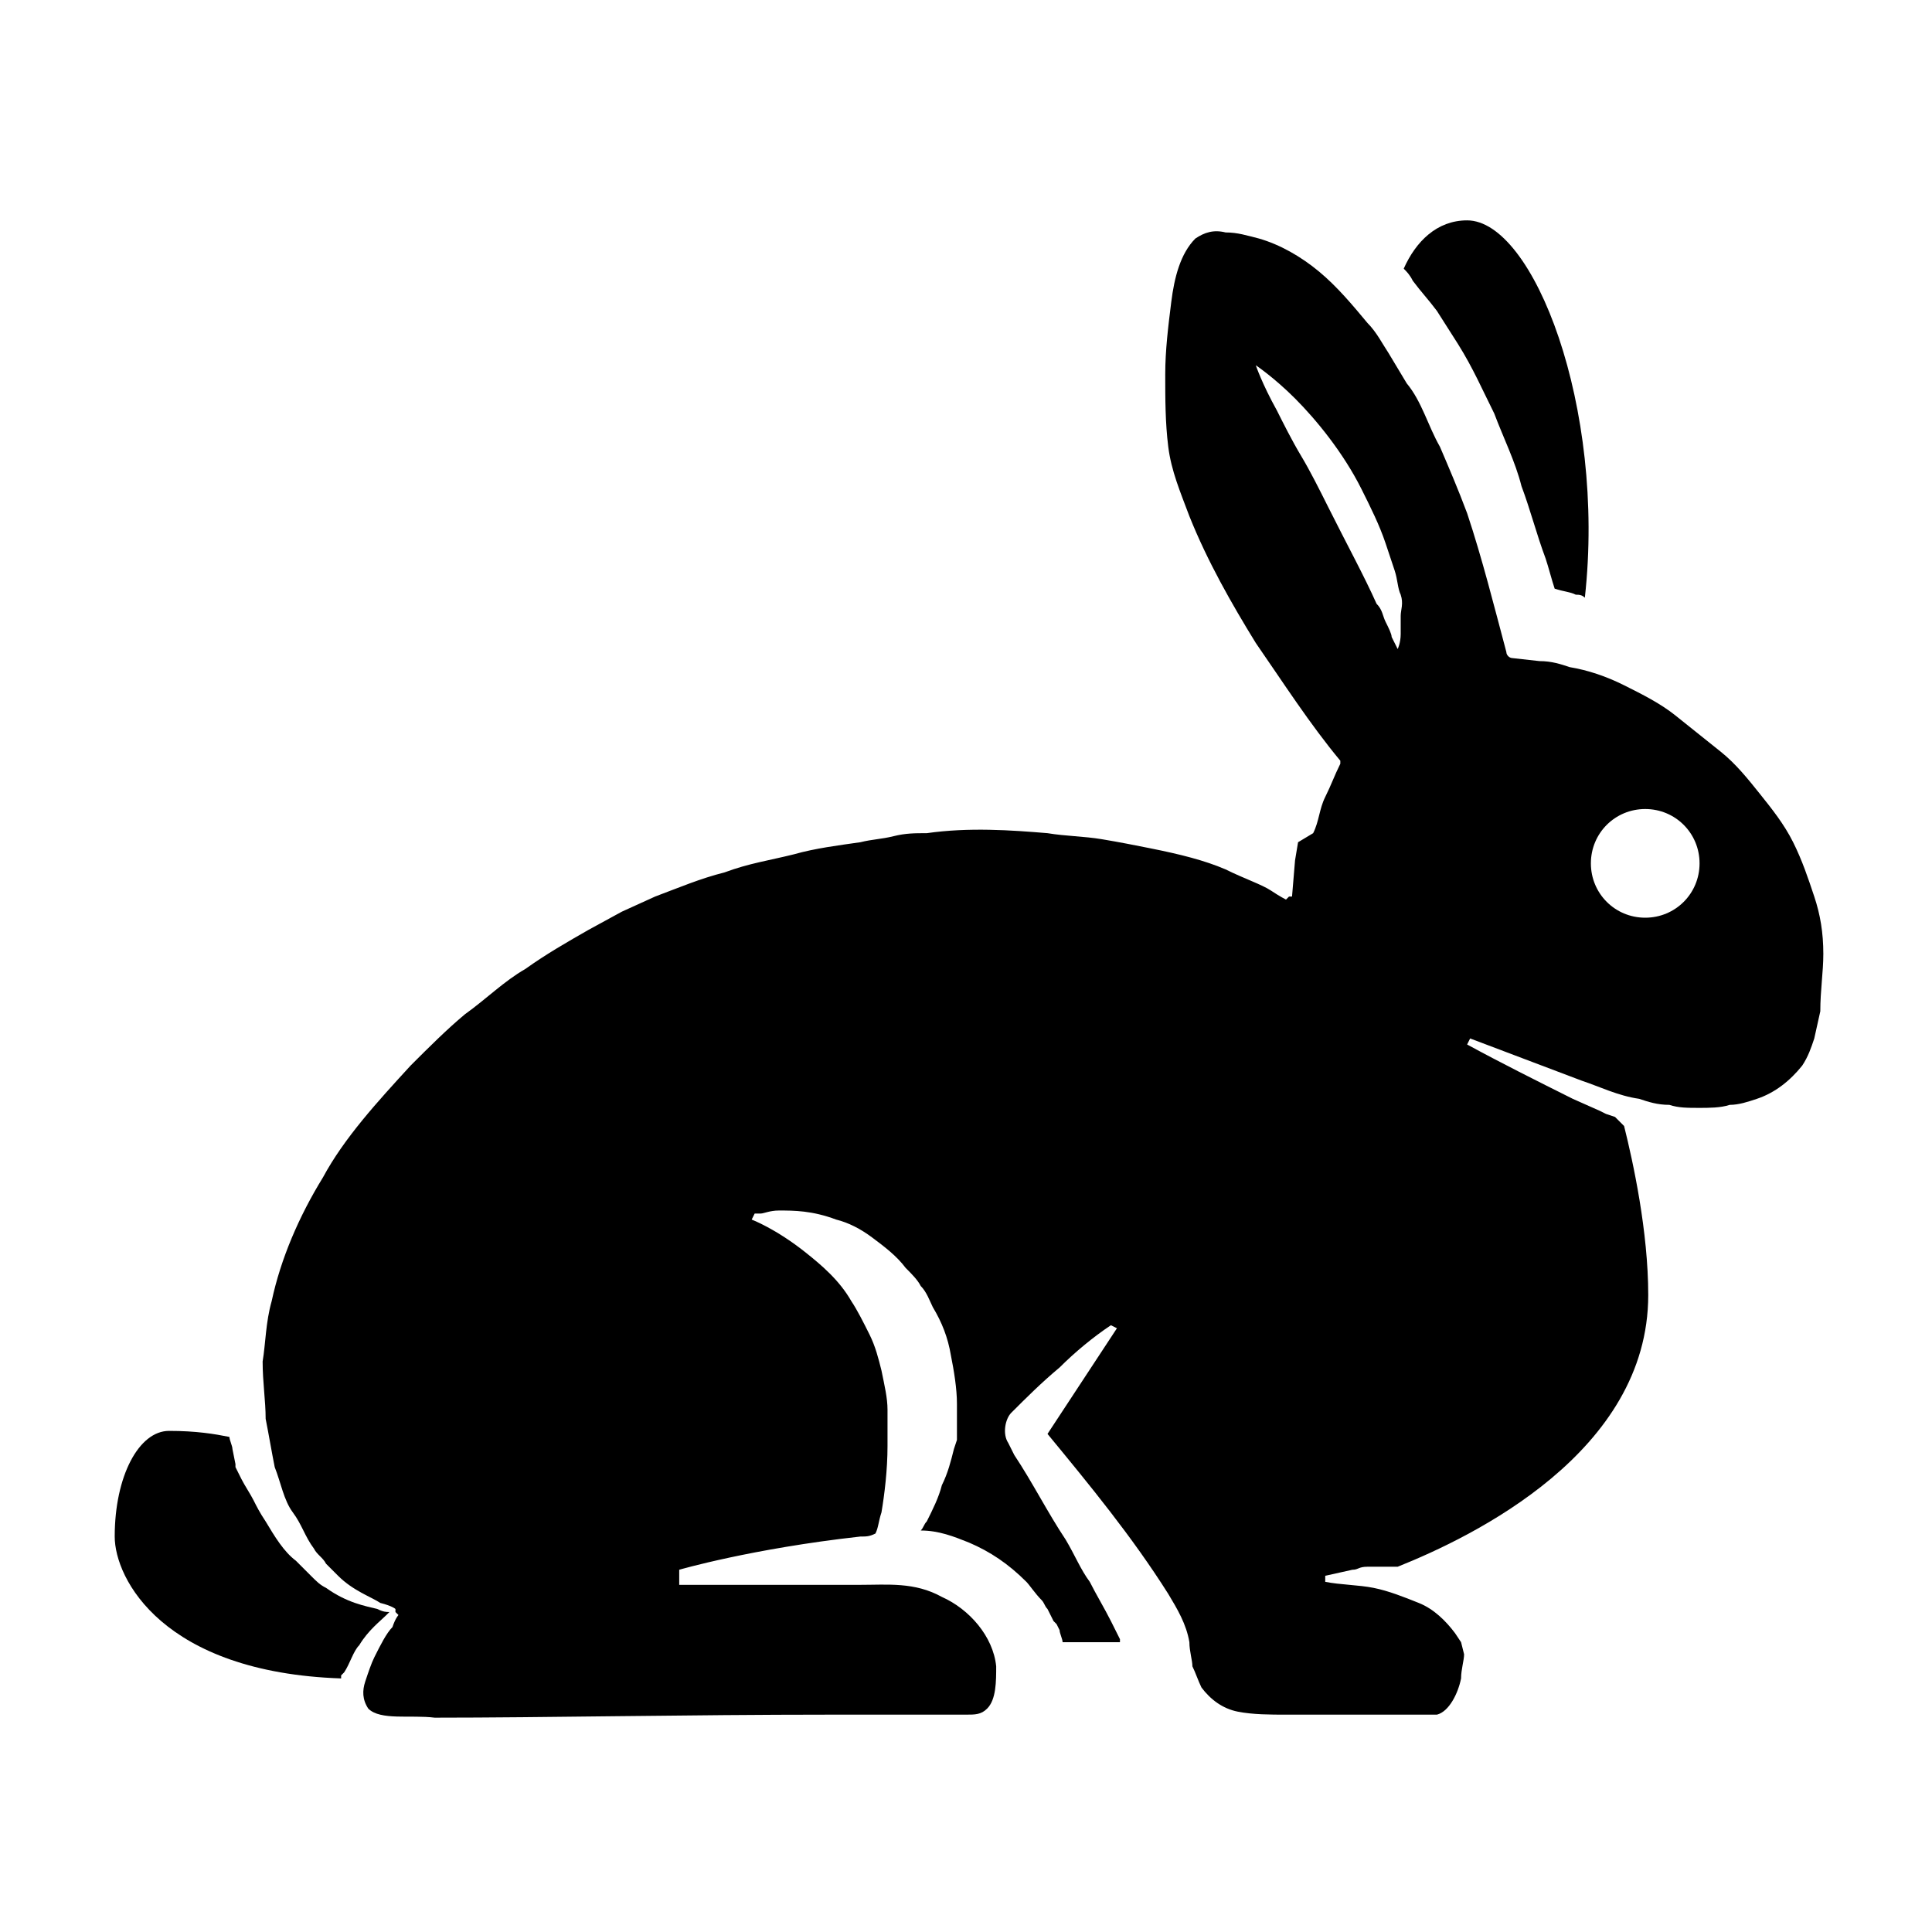
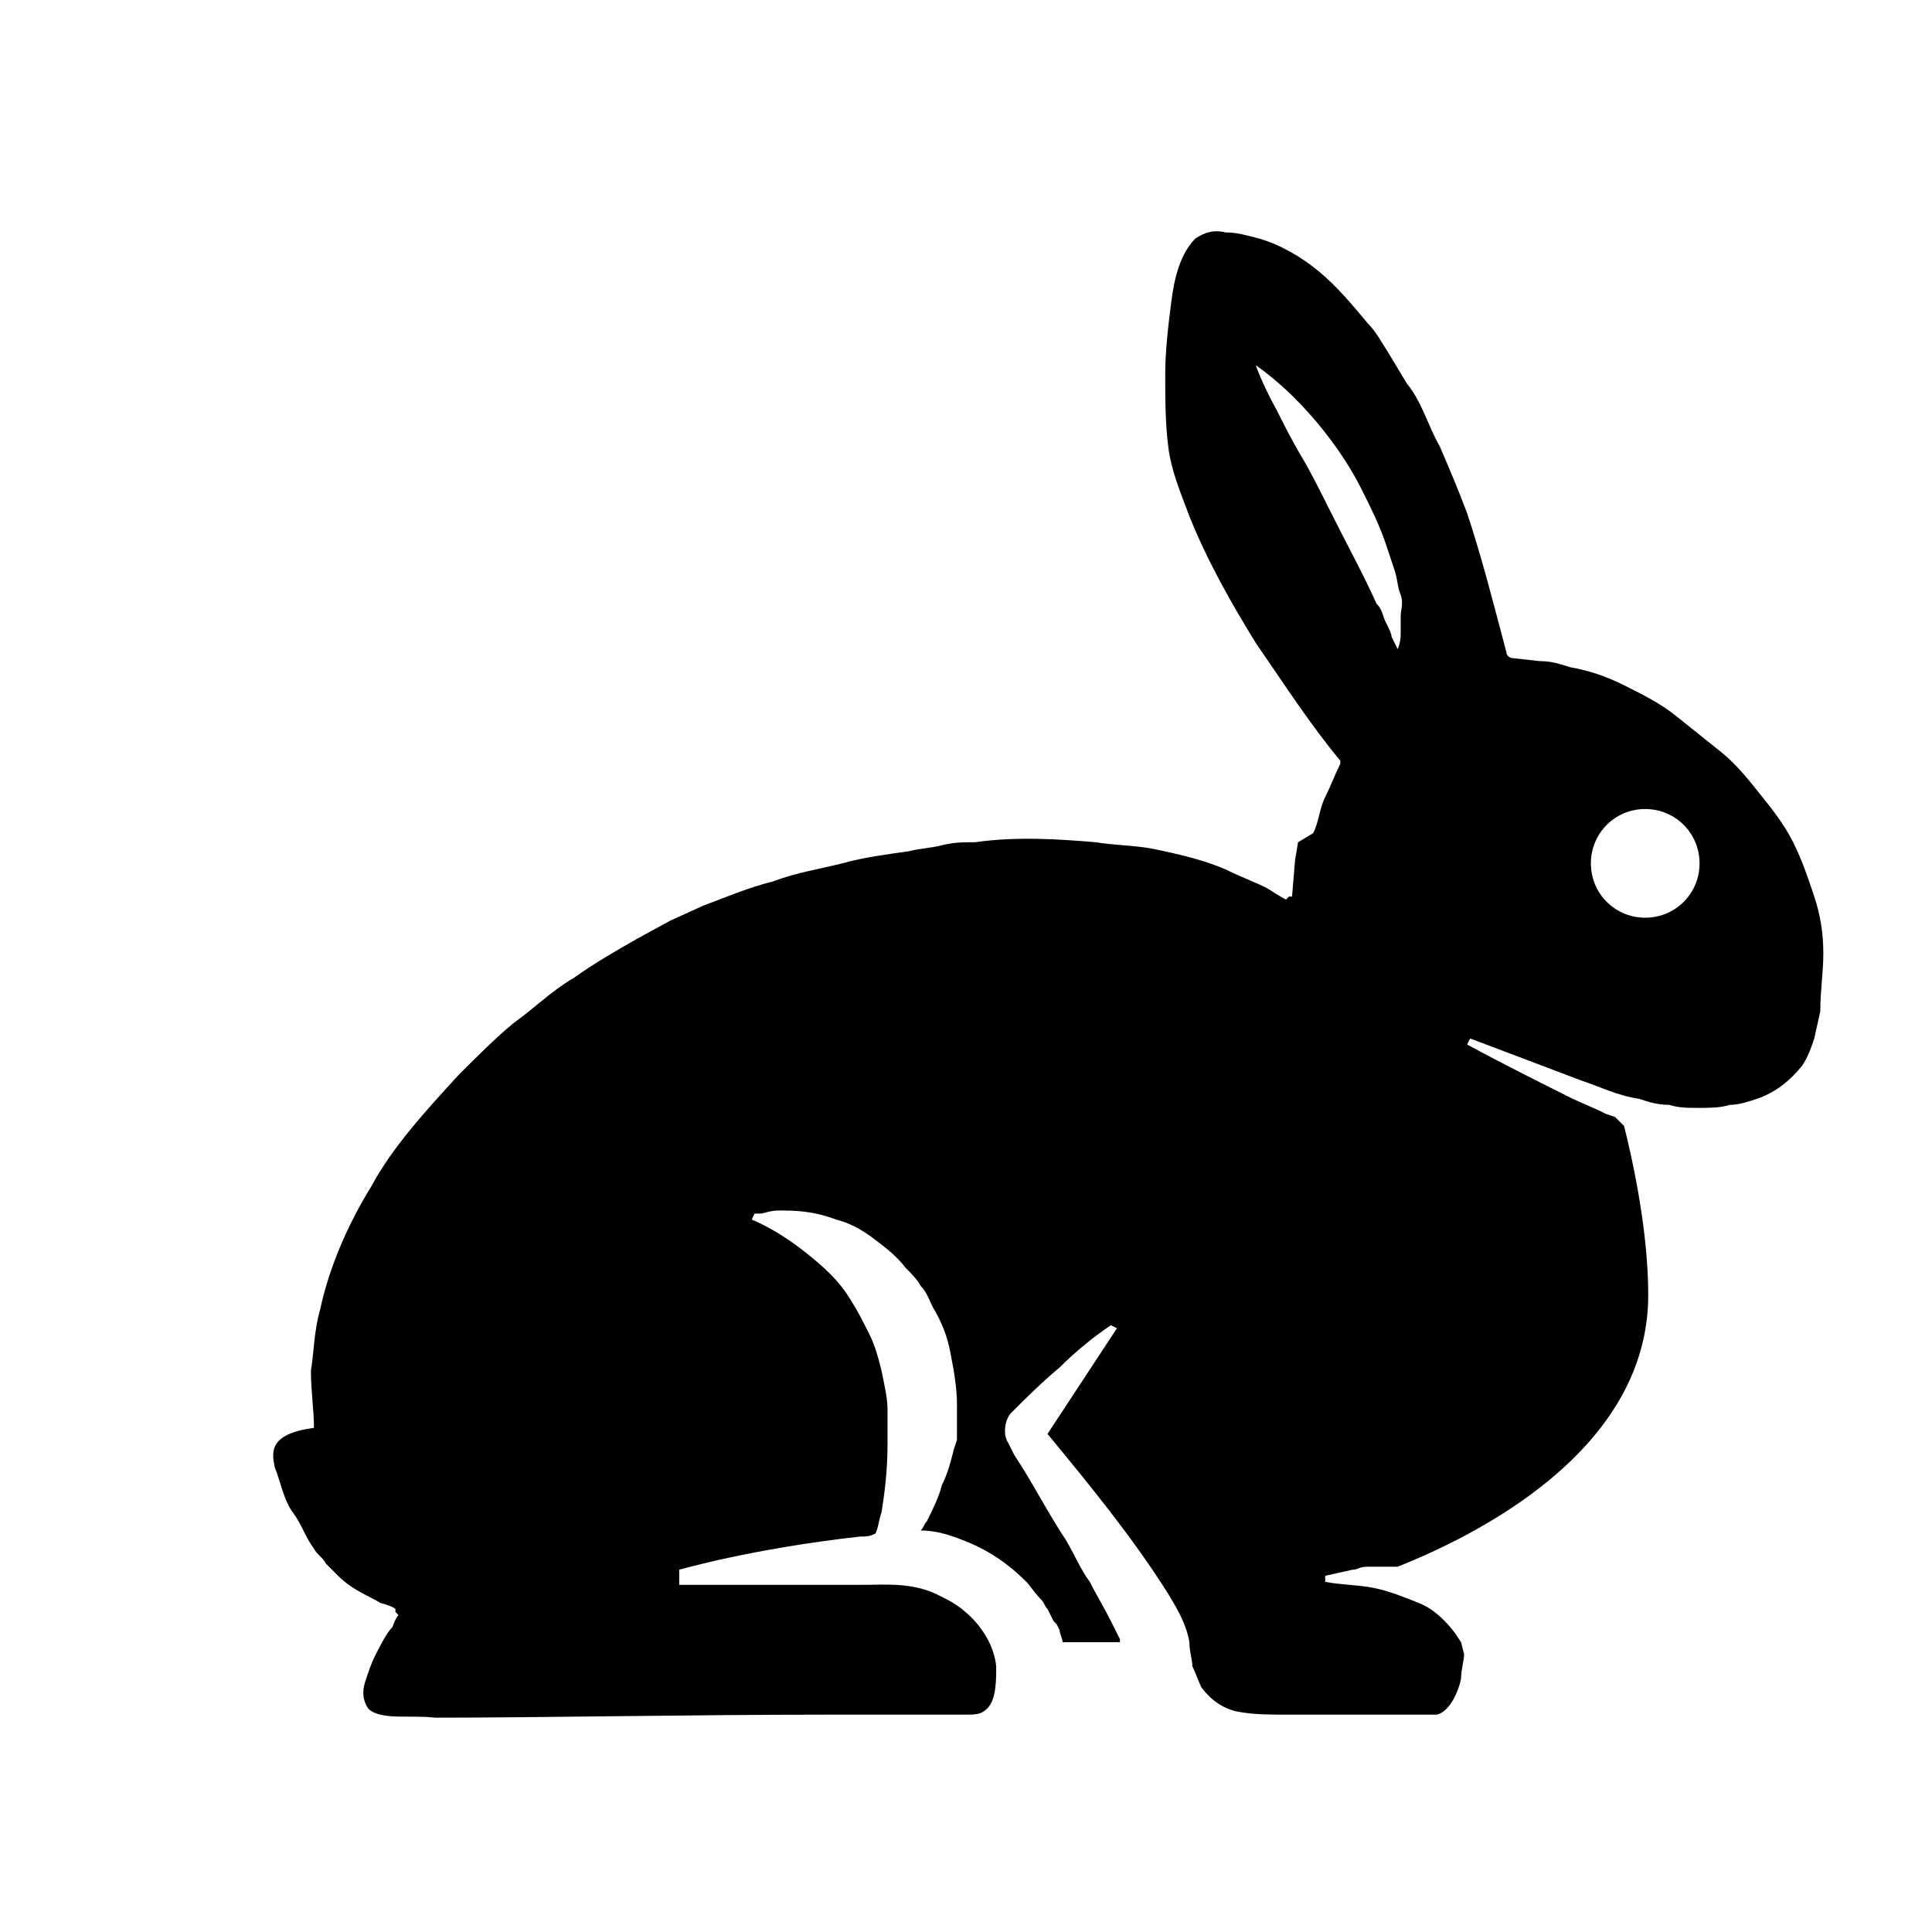
<svg xmlns="http://www.w3.org/2000/svg" version="1.1" id="Image" x="0px" y="0px" viewBox="0 0 64 64" style="enable-background:new 0 0 64 64;" xml:space="preserve">
  <g>
-     <path d="M9.1,48.6c0.2,0.5,0.3,1.1,0.6,1.5c0.3,0.4,0.4,0.8,0.7,1.2c0.1,0.2,0.3,0.3,0.4,0.5c0.1,0.1,0.3,0.3,0.4,0.4   c0.5,0.5,1.1,0.7,1.4,0.9c0.4,0.1,0.5,0.2,0.5,0.2l0,0.1l0.1,0.1c0,0-0.1,0.1-0.2,0.4c-0.2,0.2-0.4,0.6-0.6,1   c-0.1,0.2-0.2,0.5-0.3,0.8c-0.1,0.3-0.1,0.6,0.1,0.9c0.4,0.4,1.4,0.2,2.2,0.3c3.6,0,8.4-0.1,13.1-0.1c1.2,0,2.4,0,3.6,0l0.9,0   c0.3,0,0.5,0,0.7-0.2c0.3-0.3,0.3-0.9,0.3-1.4c-0.1-1-0.9-1.9-1.8-2.3c-0.9-0.5-1.8-0.4-2.7-0.4c-3.6,0-6,0-6,0V52   c0,0,2.4-0.7,6-1.1c0.2,0,0.3,0,0.5-0.1c0.1-0.2,0.1-0.4,0.2-0.7c0.1-0.6,0.2-1.4,0.2-2.2c0-0.4,0-0.8,0-1.2c0-0.4-0.1-0.8-0.2-1.3   c-0.1-0.4-0.2-0.8-0.4-1.2c-0.2-0.4-0.4-0.8-0.6-1.1c-0.4-0.7-1-1.2-1.5-1.6c-1-0.8-1.8-1.1-1.8-1.1l0.1-0.2c0,0,0.1,0,0.2,0   c0.1,0,0.3-0.1,0.6-0.1c0.5,0,1.1,0,1.9,0.3c0.4,0.1,0.8,0.3,1.2,0.6c0.4,0.3,0.8,0.6,1.1,1c0.2,0.2,0.4,0.4,0.5,0.6   c0.2,0.2,0.3,0.5,0.4,0.7c0.3,0.5,0.5,1,0.6,1.6c0.1,0.5,0.2,1.1,0.2,1.6c0,0.3,0,0.5,0,0.8l0,0.1l0,0.1l0,0l0,0l0,0.2L31.6,48   c-0.1,0.4-0.2,0.8-0.4,1.2c-0.1,0.4-0.3,0.8-0.5,1.2c-0.1,0.1-0.1,0.2-0.2,0.3c0.6,0,1.1,0.2,1.6,0.4c0.7,0.3,1.3,0.7,1.9,1.3   c0.1,0.1,0.3,0.4,0.5,0.6c0.1,0.1,0.1,0.2,0.2,0.3l0.1,0.2l0.1,0.2l0,0l0,0l0,0l0.1,0.1l0.1,0.2c0,0.1,0.1,0.3,0.1,0.4h1.9   c0,0,0-0.1,0-0.1c-0.1-0.2-0.2-0.4-0.3-0.6c-0.2-0.4-0.5-0.9-0.7-1.3c-0.3-0.4-0.5-0.9-0.8-1.4c-0.6-0.9-1.1-1.9-1.7-2.8l-0.2-0.4   c-0.2-0.3-0.1-0.8,0.1-1c0.5-0.5,1-1,1.6-1.5c0.5-0.5,1.1-1,1.7-1.4l0.2,0.1l-2.3,3.5c1.4,1.7,2.8,3.4,4,5.3c0.3,0.5,0.6,1,0.7,1.6   c0,0.3,0.1,0.6,0.1,0.8c0.1,0.2,0.2,0.5,0.3,0.7c0.3,0.4,0.7,0.7,1.2,0.8c0.5,0.1,1.1,0.1,1.6,0.1l3.4,0c0.5,0,1.1,0,1.6,0   c0.4-0.1,0.7-0.7,0.8-1.2c0-0.3,0.1-0.6,0.1-0.8l-0.1-0.4l-0.2-0.3c-0.3-0.4-0.7-0.8-1.2-1c-0.5-0.2-1-0.4-1.5-0.5   c-0.5-0.1-1.1-0.1-1.6-0.2l0-0.2l0.9-0.2c0.2,0,0.2-0.1,0.5-0.1l0.5,0c0.2,0,0.3,0,0.5,0c2.5-1,8.3-3.8,8.3-9   c0-2.1-0.5-4.4-0.8-5.6L53.5,37l-0.3-0.1L53,36.8l-0.9-0.4c-1.2-0.6-2.4-1.2-3.5-1.8l0.1-0.2l3.7,1.4c0.6,0.2,1.2,0.5,1.9,0.6   c0.3,0.1,0.6,0.2,1,0.2c0.3,0.1,0.6,0.1,1,0.1c0.3,0,0.7,0,1-0.1c0.3,0,0.6-0.1,0.9-0.2c0.6-0.2,1.1-0.6,1.5-1.1   c0.2-0.3,0.3-0.6,0.4-0.9l0.2-0.9c0-0.7,0.1-1.3,0.1-1.9c0-0.7-0.1-1.3-0.3-1.9c-0.2-0.6-0.4-1.2-0.7-1.8c-0.3-0.6-0.7-1.1-1.1-1.6   c-0.4-0.5-0.8-1-1.3-1.4c-0.5-0.4-1-0.8-1.5-1.2c-0.5-0.4-1.1-0.7-1.7-1c-0.6-0.3-1.2-0.5-1.8-0.6c-0.3-0.1-0.6-0.2-1-0.2l-0.9-0.1   l0,0c-0.1,0-0.2-0.1-0.2-0.2c-0.4-1.5-0.8-3.1-1.3-4.6c-0.3-0.8-0.6-1.5-0.9-2.2c-0.4-0.7-0.6-1.5-1.1-2.1l-0.6-1   c-0.2-0.3-0.4-0.7-0.7-1c-0.5-0.6-1-1.2-1.6-1.7c-0.6-0.5-1.3-0.9-2-1.1c-0.4-0.1-0.7-0.2-1.1-0.2c-0.4-0.1-0.7,0-1,0.2   c-0.5,0.5-0.7,1.3-0.8,2.1c-0.1,0.8-0.2,1.6-0.2,2.4c0,0.8,0,1.6,0.1,2.4c0.1,0.8,0.4,1.5,0.7,2.3c0.6,1.5,1.4,2.9,2.2,4.2   c0.9,1.3,1.8,2.7,2.8,3.9c0,0,0,0.1,0,0.1c-0.2,0.4-0.3,0.7-0.5,1.1c-0.2,0.4-0.2,0.8-0.4,1.2L43,27.9l-0.1,0.6l-0.1,1.2h-0.1   l-0.1,0.1c0,0-0.2-0.1-0.5-0.3c-0.3-0.2-0.9-0.4-1.5-0.7c-0.7-0.3-1.5-0.5-2.5-0.7c-0.5-0.1-1-0.2-1.6-0.3   c-0.6-0.1-1.2-0.1-1.8-0.2c-1.2-0.1-2.6-0.2-4,0c-0.4,0-0.7,0-1.1,0.1c-0.4,0.1-0.7,0.1-1.1,0.2c-0.7,0.1-1.5,0.2-2.2,0.4   c-0.8,0.2-1.5,0.3-2.3,0.6c-0.8,0.2-1.5,0.5-2.3,0.8l-1.1,0.5l-1.1,0.6c-0.7,0.4-1.4,0.8-2.1,1.3c-0.7,0.4-1.3,1-2,1.5   c-0.6,0.5-1.2,1.1-1.8,1.7c-1.1,1.2-2.2,2.4-2.9,3.7c-0.8,1.3-1.4,2.7-1.7,4.1c-0.2,0.7-0.2,1.4-0.3,2c0,0.7,0.1,1.3,0.1,1.9   C8.9,47.5,9,48.1,9.1,48.6z M54.5,26.8c1,0,1.8,0.8,1.8,1.8c0,1-0.8,1.8-1.8,1.8c-1,0-1.8-0.8-1.8-1.8   C52.7,27.6,53.5,26.8,54.5,26.8z M43.1,15.1c-0.3-0.5-0.6-1.1-0.8-1.5c-0.5-0.9-0.7-1.5-0.7-1.5s0.6,0.4,1.3,1.1   c0.7,0.7,1.6,1.8,2.2,3c0.3,0.6,0.6,1.2,0.8,1.8c0.1,0.3,0.2,0.6,0.3,0.9c0.1,0.3,0.1,0.6,0.2,0.8c0.1,0.3,0,0.5,0,0.7   c0,0.2,0,0.4,0,0.6c0,0.3-0.1,0.5-0.1,0.5s-0.1-0.2-0.2-0.4c0-0.1-0.1-0.3-0.2-0.5c-0.1-0.2-0.1-0.4-0.3-0.6c-0.4-0.9-1-2-1.6-3.2   C43.7,16.2,43.4,15.6,43.1,15.1z" />
-     <path d="M47.6,10.3l0.7,1.1c0.5,0.8,0.8,1.5,1.2,2.3c0.3,0.8,0.7,1.6,0.9,2.4c0.3,0.8,0.5,1.6,0.8,2.4c0.1,0.3,0.2,0.7,0.3,1   c0.3,0.1,0.5,0.1,0.7,0.2c0.1,0,0.2,0,0.3,0.1c0.7-6.3-1.7-12.5-3.9-12.5c-1,0-1.7,0.7-2.1,1.6c0.1,0.1,0.2,0.2,0.3,0.4   C47.1,9.7,47.3,9.9,47.6,10.3z" />
-     <path d="M11.3,55.6c0,0,0,0,0-0.1l0.1-0.1c0.2-0.3,0.3-0.7,0.5-0.9c0.3-0.5,0.7-0.8,0.9-1c0.1-0.1,0.1-0.1,0.1-0.1   c-0.1,0-0.2,0-0.4-0.1c-0.4-0.1-1-0.2-1.7-0.7c-0.2-0.1-0.3-0.2-0.5-0.4c-0.2-0.2-0.3-0.3-0.5-0.5c-0.4-0.3-0.7-0.8-1-1.3   c-0.2-0.3-0.3-0.5-0.4-0.7c-0.1-0.2-0.3-0.5-0.4-0.7l-0.1-0.2l-0.1-0.2l0-0.1l-0.1-0.5c0-0.1-0.1-0.3-0.1-0.4   c-0.5-0.1-1.1-0.2-2-0.2c-1,0-1.8,1.5-1.8,3.5C3.8,52.3,5.4,55.4,11.3,55.6z" />
+     <path d="M9.1,48.6c0.2,0.5,0.3,1.1,0.6,1.5c0.3,0.4,0.4,0.8,0.7,1.2c0.1,0.2,0.3,0.3,0.4,0.5c0.1,0.1,0.3,0.3,0.4,0.4   c0.5,0.5,1.1,0.7,1.4,0.9c0.4,0.1,0.5,0.2,0.5,0.2l0,0.1l0.1,0.1c0,0-0.1,0.1-0.2,0.4c-0.2,0.2-0.4,0.6-0.6,1   c-0.1,0.2-0.2,0.5-0.3,0.8c-0.1,0.3-0.1,0.6,0.1,0.9c0.4,0.4,1.4,0.2,2.2,0.3c3.6,0,8.4-0.1,13.1-0.1c1.2,0,2.4,0,3.6,0l0.9,0   c0.3,0,0.5,0,0.7-0.2c0.3-0.3,0.3-0.9,0.3-1.4c-0.1-1-0.9-1.9-1.8-2.3c-0.9-0.5-1.8-0.4-2.7-0.4c-3.6,0-6,0-6,0V52   c0,0,2.4-0.7,6-1.1c0.2,0,0.3,0,0.5-0.1c0.1-0.2,0.1-0.4,0.2-0.7c0.1-0.6,0.2-1.4,0.2-2.2c0-0.4,0-0.8,0-1.2c0-0.4-0.1-0.8-0.2-1.3   c-0.1-0.4-0.2-0.8-0.4-1.2c-0.2-0.4-0.4-0.8-0.6-1.1c-0.4-0.7-1-1.2-1.5-1.6c-1-0.8-1.8-1.1-1.8-1.1l0.1-0.2c0,0,0.1,0,0.2,0   c0.1,0,0.3-0.1,0.6-0.1c0.5,0,1.1,0,1.9,0.3c0.4,0.1,0.8,0.3,1.2,0.6c0.4,0.3,0.8,0.6,1.1,1c0.2,0.2,0.4,0.4,0.5,0.6   c0.2,0.2,0.3,0.5,0.4,0.7c0.3,0.5,0.5,1,0.6,1.6c0.1,0.5,0.2,1.1,0.2,1.6c0,0.3,0,0.5,0,0.8l0,0.1l0,0.1l0,0l0,0l0,0.2L31.6,48   c-0.1,0.4-0.2,0.8-0.4,1.2c-0.1,0.4-0.3,0.8-0.5,1.2c-0.1,0.1-0.1,0.2-0.2,0.3c0.6,0,1.1,0.2,1.6,0.4c0.7,0.3,1.3,0.7,1.9,1.3   c0.1,0.1,0.3,0.4,0.5,0.6c0.1,0.1,0.1,0.2,0.2,0.3l0.1,0.2l0.1,0.2l0,0l0,0l0,0l0.1,0.1l0.1,0.2c0,0.1,0.1,0.3,0.1,0.4h1.9   c0,0,0-0.1,0-0.1c-0.1-0.2-0.2-0.4-0.3-0.6c-0.2-0.4-0.5-0.9-0.7-1.3c-0.3-0.4-0.5-0.9-0.8-1.4c-0.6-0.9-1.1-1.9-1.7-2.8l-0.2-0.4   c-0.2-0.3-0.1-0.8,0.1-1c0.5-0.5,1-1,1.6-1.5c0.5-0.5,1.1-1,1.7-1.4l0.2,0.1l-2.3,3.5c1.4,1.7,2.8,3.4,4,5.3c0.3,0.5,0.6,1,0.7,1.6   c0,0.3,0.1,0.6,0.1,0.8c0.1,0.2,0.2,0.5,0.3,0.7c0.3,0.4,0.7,0.7,1.2,0.8c0.5,0.1,1.1,0.1,1.6,0.1l3.4,0c0.5,0,1.1,0,1.6,0   c0.4-0.1,0.7-0.7,0.8-1.2c0-0.3,0.1-0.6,0.1-0.8l-0.1-0.4l-0.2-0.3c-0.3-0.4-0.7-0.8-1.2-1c-0.5-0.2-1-0.4-1.5-0.5   c-0.5-0.1-1.1-0.1-1.6-0.2l0-0.2l0.9-0.2c0.2,0,0.2-0.1,0.5-0.1l0.5,0c0.2,0,0.3,0,0.5,0c2.5-1,8.3-3.8,8.3-9   c0-2.1-0.5-4.4-0.8-5.6L53.5,37l-0.3-0.1L53,36.8l-0.9-0.4c-1.2-0.6-2.4-1.2-3.5-1.8l0.1-0.2l3.7,1.4c0.6,0.2,1.2,0.5,1.9,0.6   c0.3,0.1,0.6,0.2,1,0.2c0.3,0.1,0.6,0.1,1,0.1c0.3,0,0.7,0,1-0.1c0.3,0,0.6-0.1,0.9-0.2c0.6-0.2,1.1-0.6,1.5-1.1   c0.2-0.3,0.3-0.6,0.4-0.9l0.2-0.9c0-0.7,0.1-1.3,0.1-1.9c0-0.7-0.1-1.3-0.3-1.9c-0.2-0.6-0.4-1.2-0.7-1.8c-0.3-0.6-0.7-1.1-1.1-1.6   c-0.4-0.5-0.8-1-1.3-1.4c-0.5-0.4-1-0.8-1.5-1.2c-0.5-0.4-1.1-0.7-1.7-1c-0.6-0.3-1.2-0.5-1.8-0.6c-0.3-0.1-0.6-0.2-1-0.2l-0.9-0.1   l0,0c-0.1,0-0.2-0.1-0.2-0.2c-0.4-1.5-0.8-3.1-1.3-4.6c-0.3-0.8-0.6-1.5-0.9-2.2c-0.4-0.7-0.6-1.5-1.1-2.1l-0.6-1   c-0.2-0.3-0.4-0.7-0.7-1c-0.5-0.6-1-1.2-1.6-1.7c-0.6-0.5-1.3-0.9-2-1.1c-0.4-0.1-0.7-0.2-1.1-0.2c-0.4-0.1-0.7,0-1,0.2   c-0.5,0.5-0.7,1.3-0.8,2.1c-0.1,0.8-0.2,1.6-0.2,2.4c0,0.8,0,1.6,0.1,2.4c0.1,0.8,0.4,1.5,0.7,2.3c0.6,1.5,1.4,2.9,2.2,4.2   c0.9,1.3,1.8,2.7,2.8,3.9c0,0,0,0.1,0,0.1c-0.2,0.4-0.3,0.7-0.5,1.1c-0.2,0.4-0.2,0.8-0.4,1.2L43,27.9l-0.1,0.6l-0.1,1.2h-0.1   l-0.1,0.1c0,0-0.2-0.1-0.5-0.3c-0.3-0.2-0.9-0.4-1.5-0.7c-0.7-0.3-1.5-0.5-2.5-0.7c-0.6-0.1-1.2-0.1-1.8-0.2c-1.2-0.1-2.6-0.2-4,0c-0.4,0-0.7,0-1.1,0.1c-0.4,0.1-0.7,0.1-1.1,0.2c-0.7,0.1-1.5,0.2-2.2,0.4   c-0.8,0.2-1.5,0.3-2.3,0.6c-0.8,0.2-1.5,0.5-2.3,0.8l-1.1,0.5l-1.1,0.6c-0.7,0.4-1.4,0.8-2.1,1.3c-0.7,0.4-1.3,1-2,1.5   c-0.6,0.5-1.2,1.1-1.8,1.7c-1.1,1.2-2.2,2.4-2.9,3.7c-0.8,1.3-1.4,2.7-1.7,4.1c-0.2,0.7-0.2,1.4-0.3,2c0,0.7,0.1,1.3,0.1,1.9   C8.9,47.5,9,48.1,9.1,48.6z M54.5,26.8c1,0,1.8,0.8,1.8,1.8c0,1-0.8,1.8-1.8,1.8c-1,0-1.8-0.8-1.8-1.8   C52.7,27.6,53.5,26.8,54.5,26.8z M43.1,15.1c-0.3-0.5-0.6-1.1-0.8-1.5c-0.5-0.9-0.7-1.5-0.7-1.5s0.6,0.4,1.3,1.1   c0.7,0.7,1.6,1.8,2.2,3c0.3,0.6,0.6,1.2,0.8,1.8c0.1,0.3,0.2,0.6,0.3,0.9c0.1,0.3,0.1,0.6,0.2,0.8c0.1,0.3,0,0.5,0,0.7   c0,0.2,0,0.4,0,0.6c0,0.3-0.1,0.5-0.1,0.5s-0.1-0.2-0.2-0.4c0-0.1-0.1-0.3-0.2-0.5c-0.1-0.2-0.1-0.4-0.3-0.6c-0.4-0.9-1-2-1.6-3.2   C43.7,16.2,43.4,15.6,43.1,15.1z" />
  </g>
</svg>